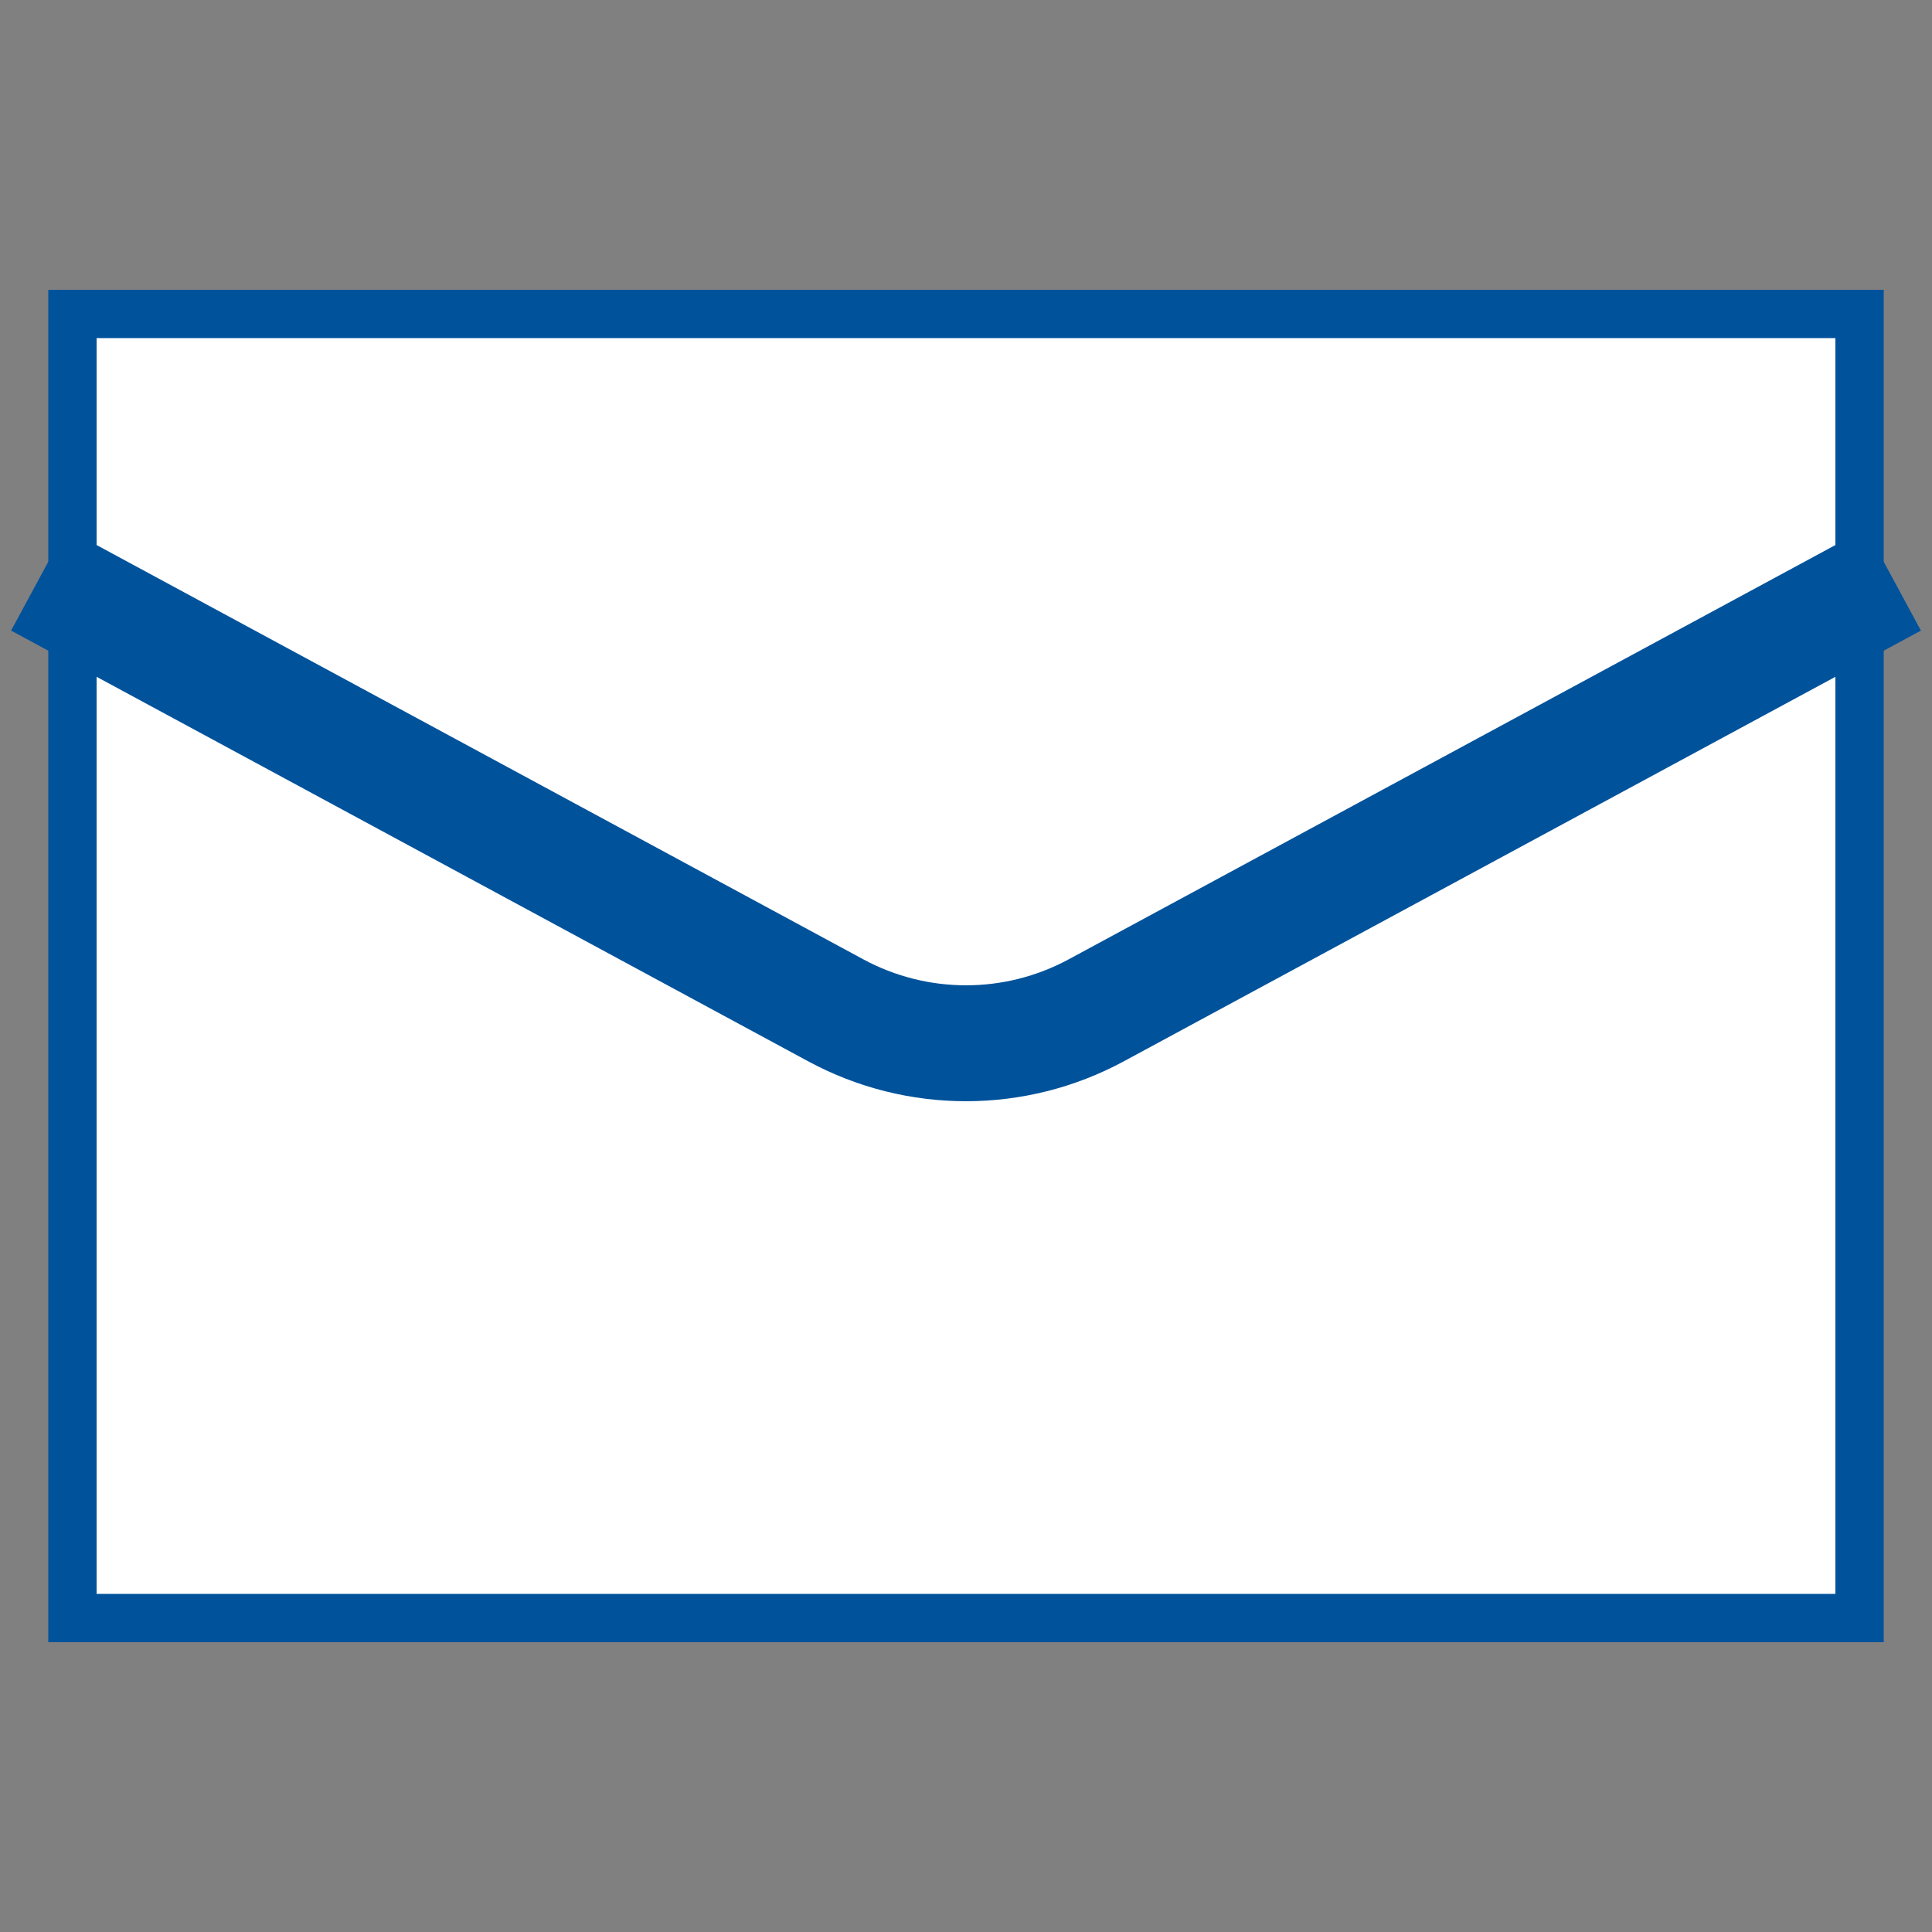
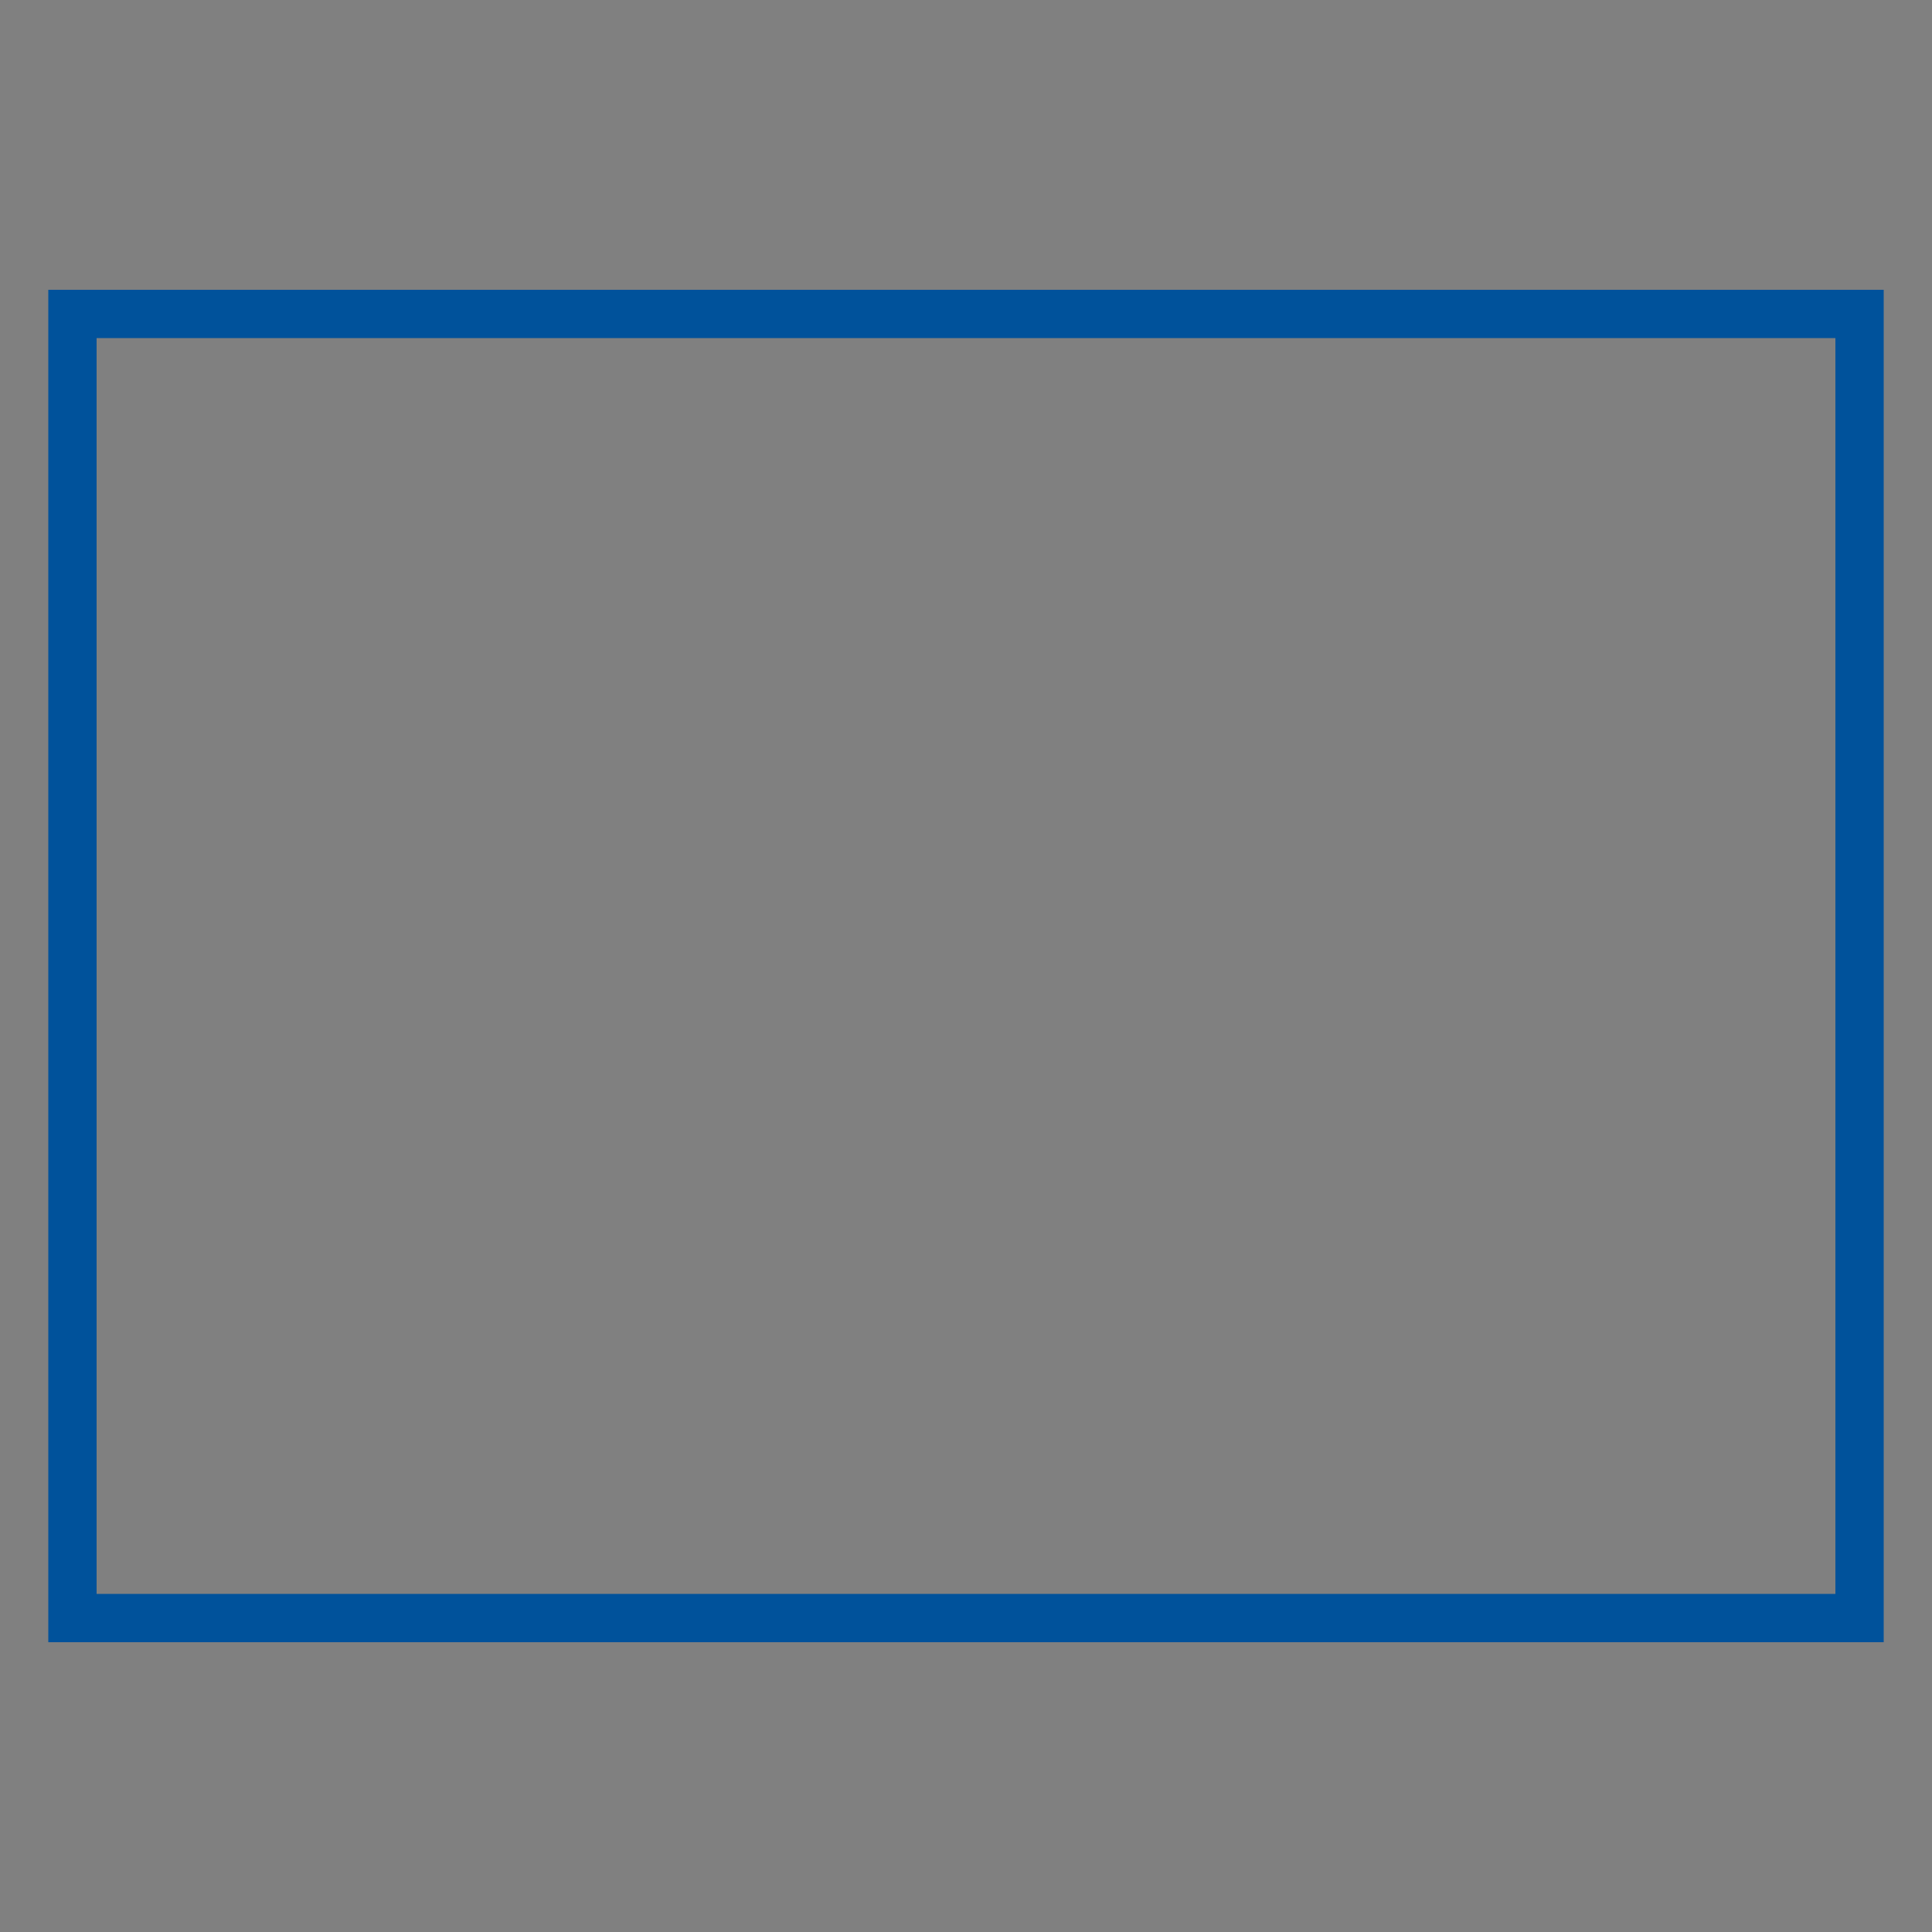
<svg xmlns="http://www.w3.org/2000/svg" width="50" height="50" viewBox="0 0 50 50" fill="none">
  <rect x="0" y="0" width="50" height="50" fill="#808080" stroke="none" />
-   <path d="M1.875 8.125H48.125V41.875H1.875V8.125Z" fill="white" />
  <path d="M47.5 8.75V41.25H2.5V8.75H47.5ZM48.75 7.5H1.25V42.5H48.75V7.5Z" fill="#00529B" />
-   <path d="M1 15L21.629 26.147C23.734 27.284 26.267 27.284 28.371 26.147L49 15" stroke="#00529B" stroke-width="3" stroke-miterlimit="10" />
</svg>